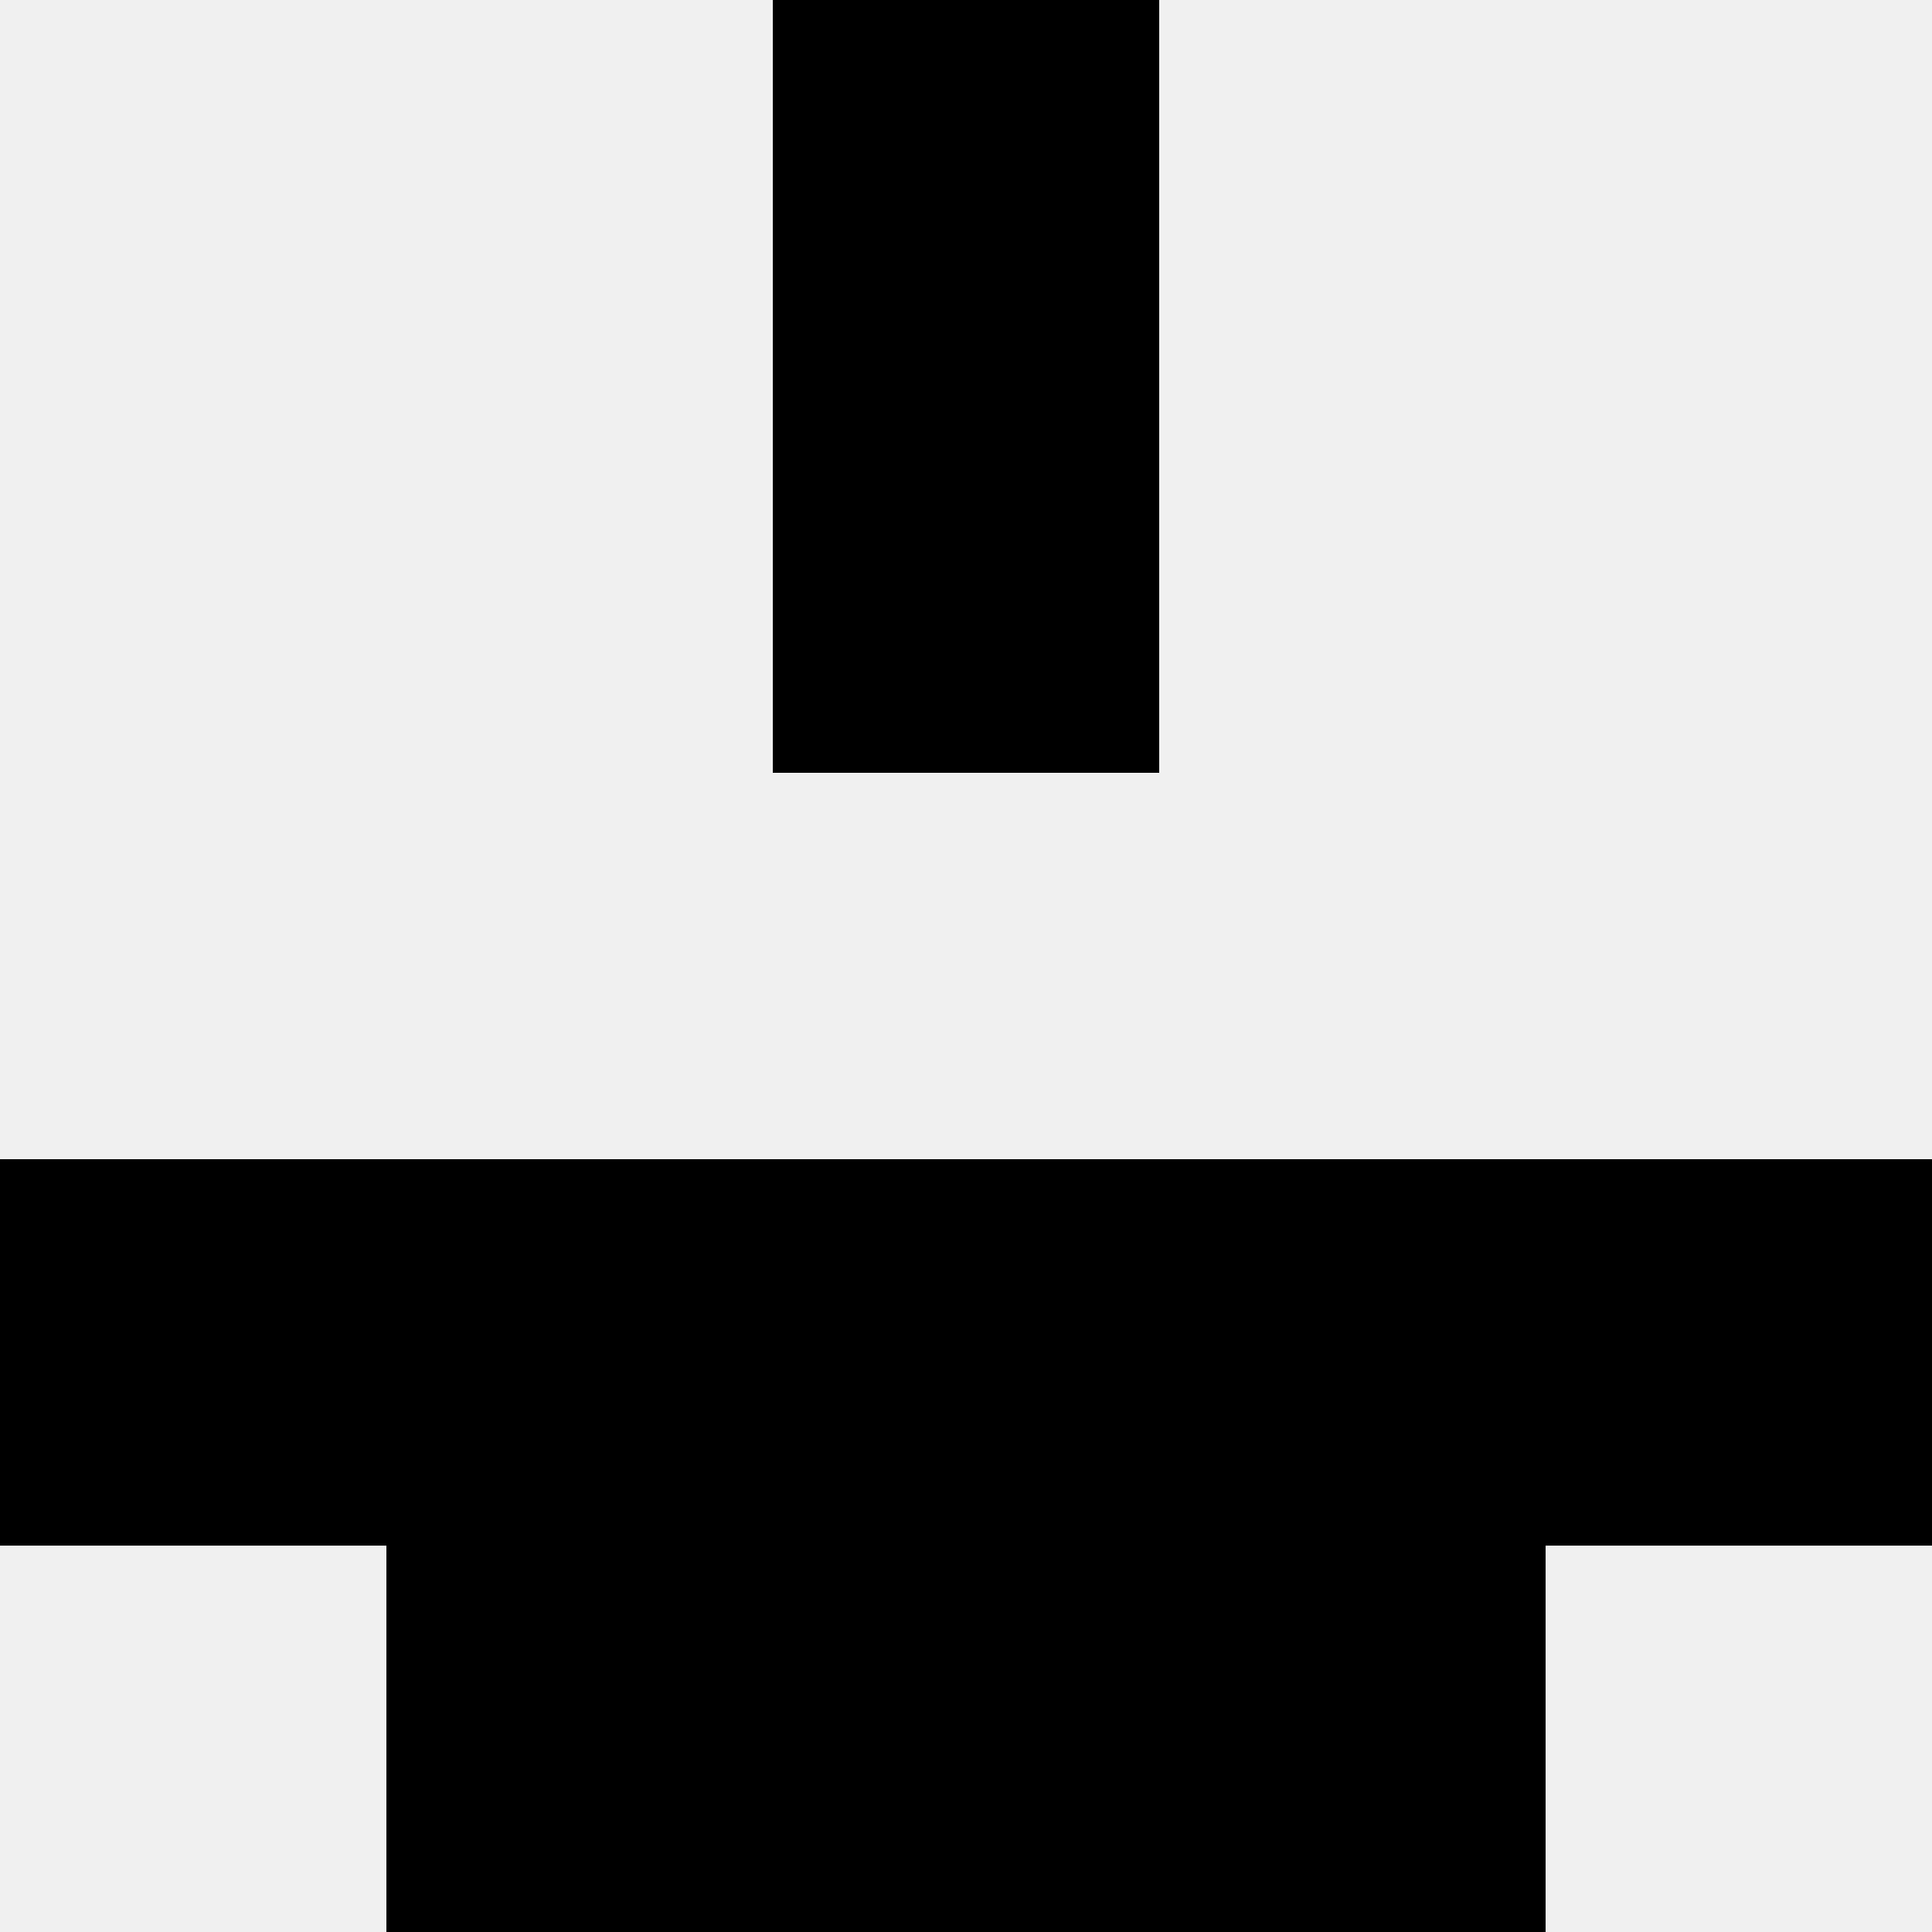
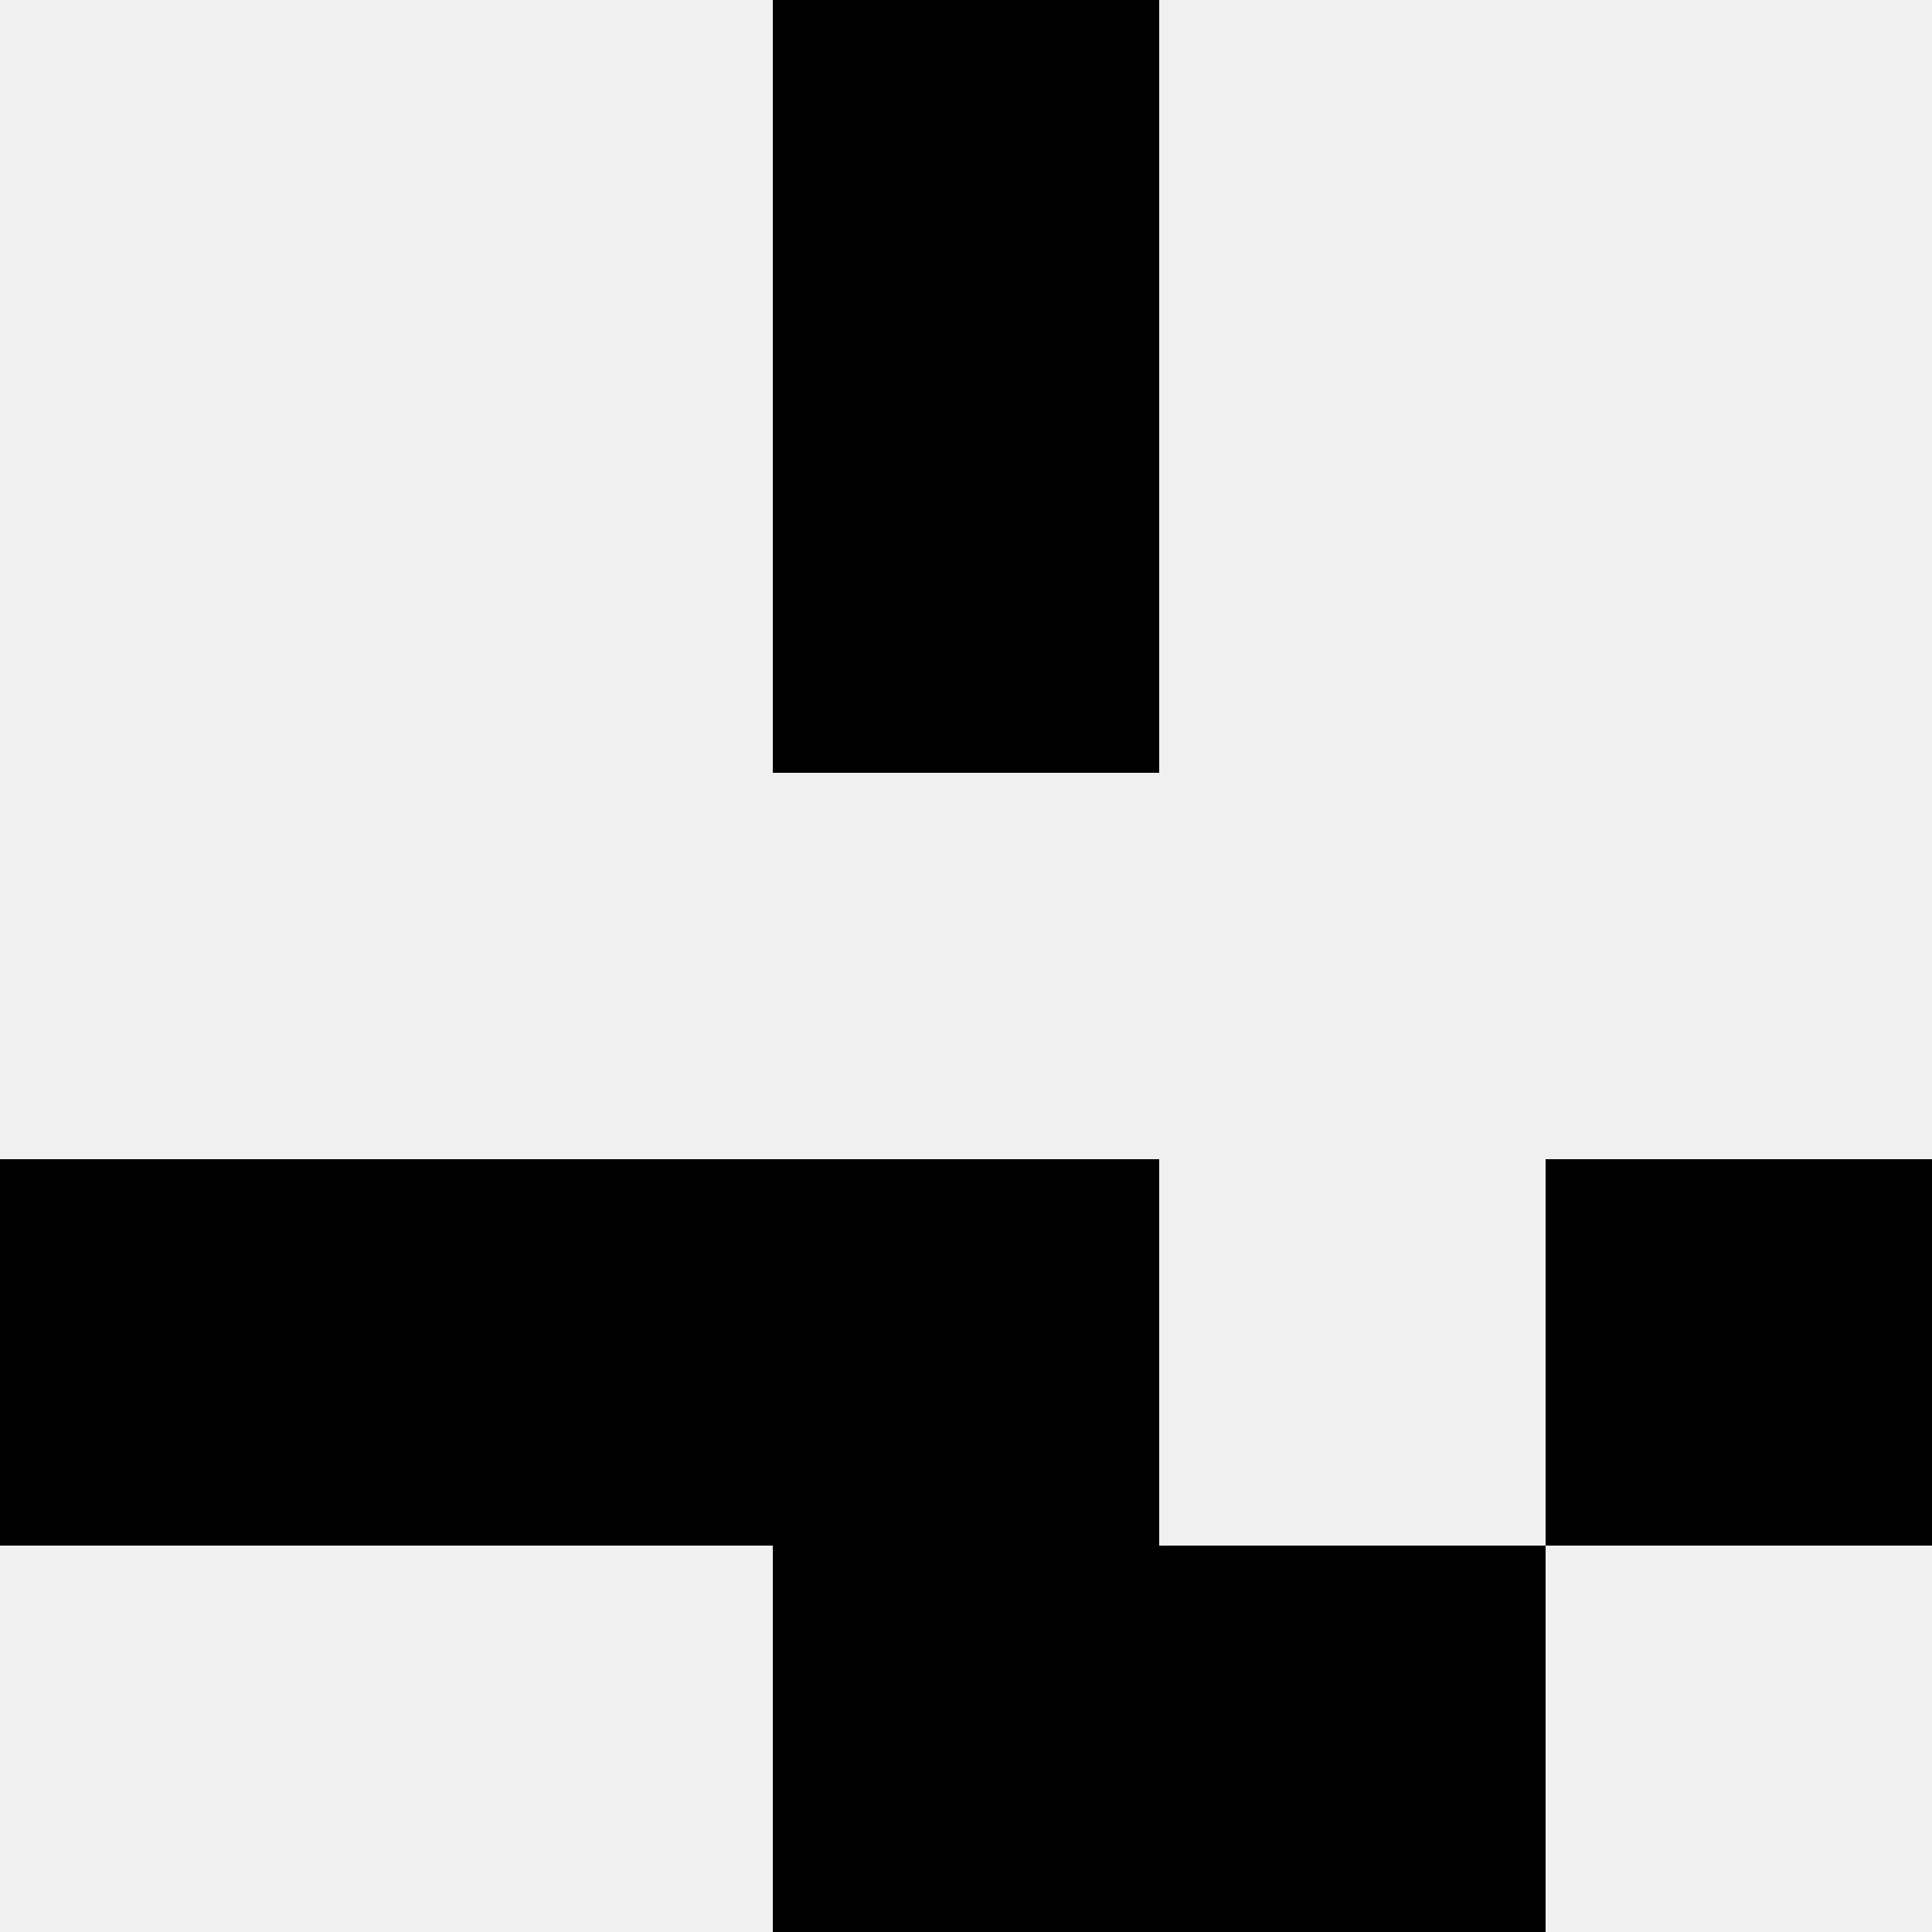
<svg xmlns="http://www.w3.org/2000/svg" width="80" height="80">
  <rect width="100%" height="100%" fill="#f0f0f0" />
  <rect x="32" y="0" width="16" height="16" fill="hsl(51, 70%, 50%)" />
  <rect x="32" y="0" width="16" height="16" fill="hsl(51, 70%, 50%)" />
  <rect x="32" y="16" width="16" height="16" fill="hsl(51, 70%, 50%)" />
  <rect x="32" y="16" width="16" height="16" fill="hsl(51, 70%, 50%)" />
  <rect x="0" y="48" width="16" height="16" fill="hsl(51, 70%, 50%)" />
  <rect x="64" y="48" width="16" height="16" fill="hsl(51, 70%, 50%)" />
  <rect x="16" y="48" width="16" height="16" fill="hsl(51, 70%, 50%)" />
-   <rect x="48" y="48" width="16" height="16" fill="hsl(51, 70%, 50%)" />
  <rect x="32" y="48" width="16" height="16" fill="hsl(51, 70%, 50%)" />
  <rect x="32" y="48" width="16" height="16" fill="hsl(51, 70%, 50%)" />
-   <rect x="16" y="64" width="16" height="16" fill="hsl(51, 70%, 50%)" />
  <rect x="48" y="64" width="16" height="16" fill="hsl(51, 70%, 50%)" />
  <rect x="32" y="64" width="16" height="16" fill="hsl(51, 70%, 50%)" />
  <rect x="32" y="64" width="16" height="16" fill="hsl(51, 70%, 50%)" />
</svg>